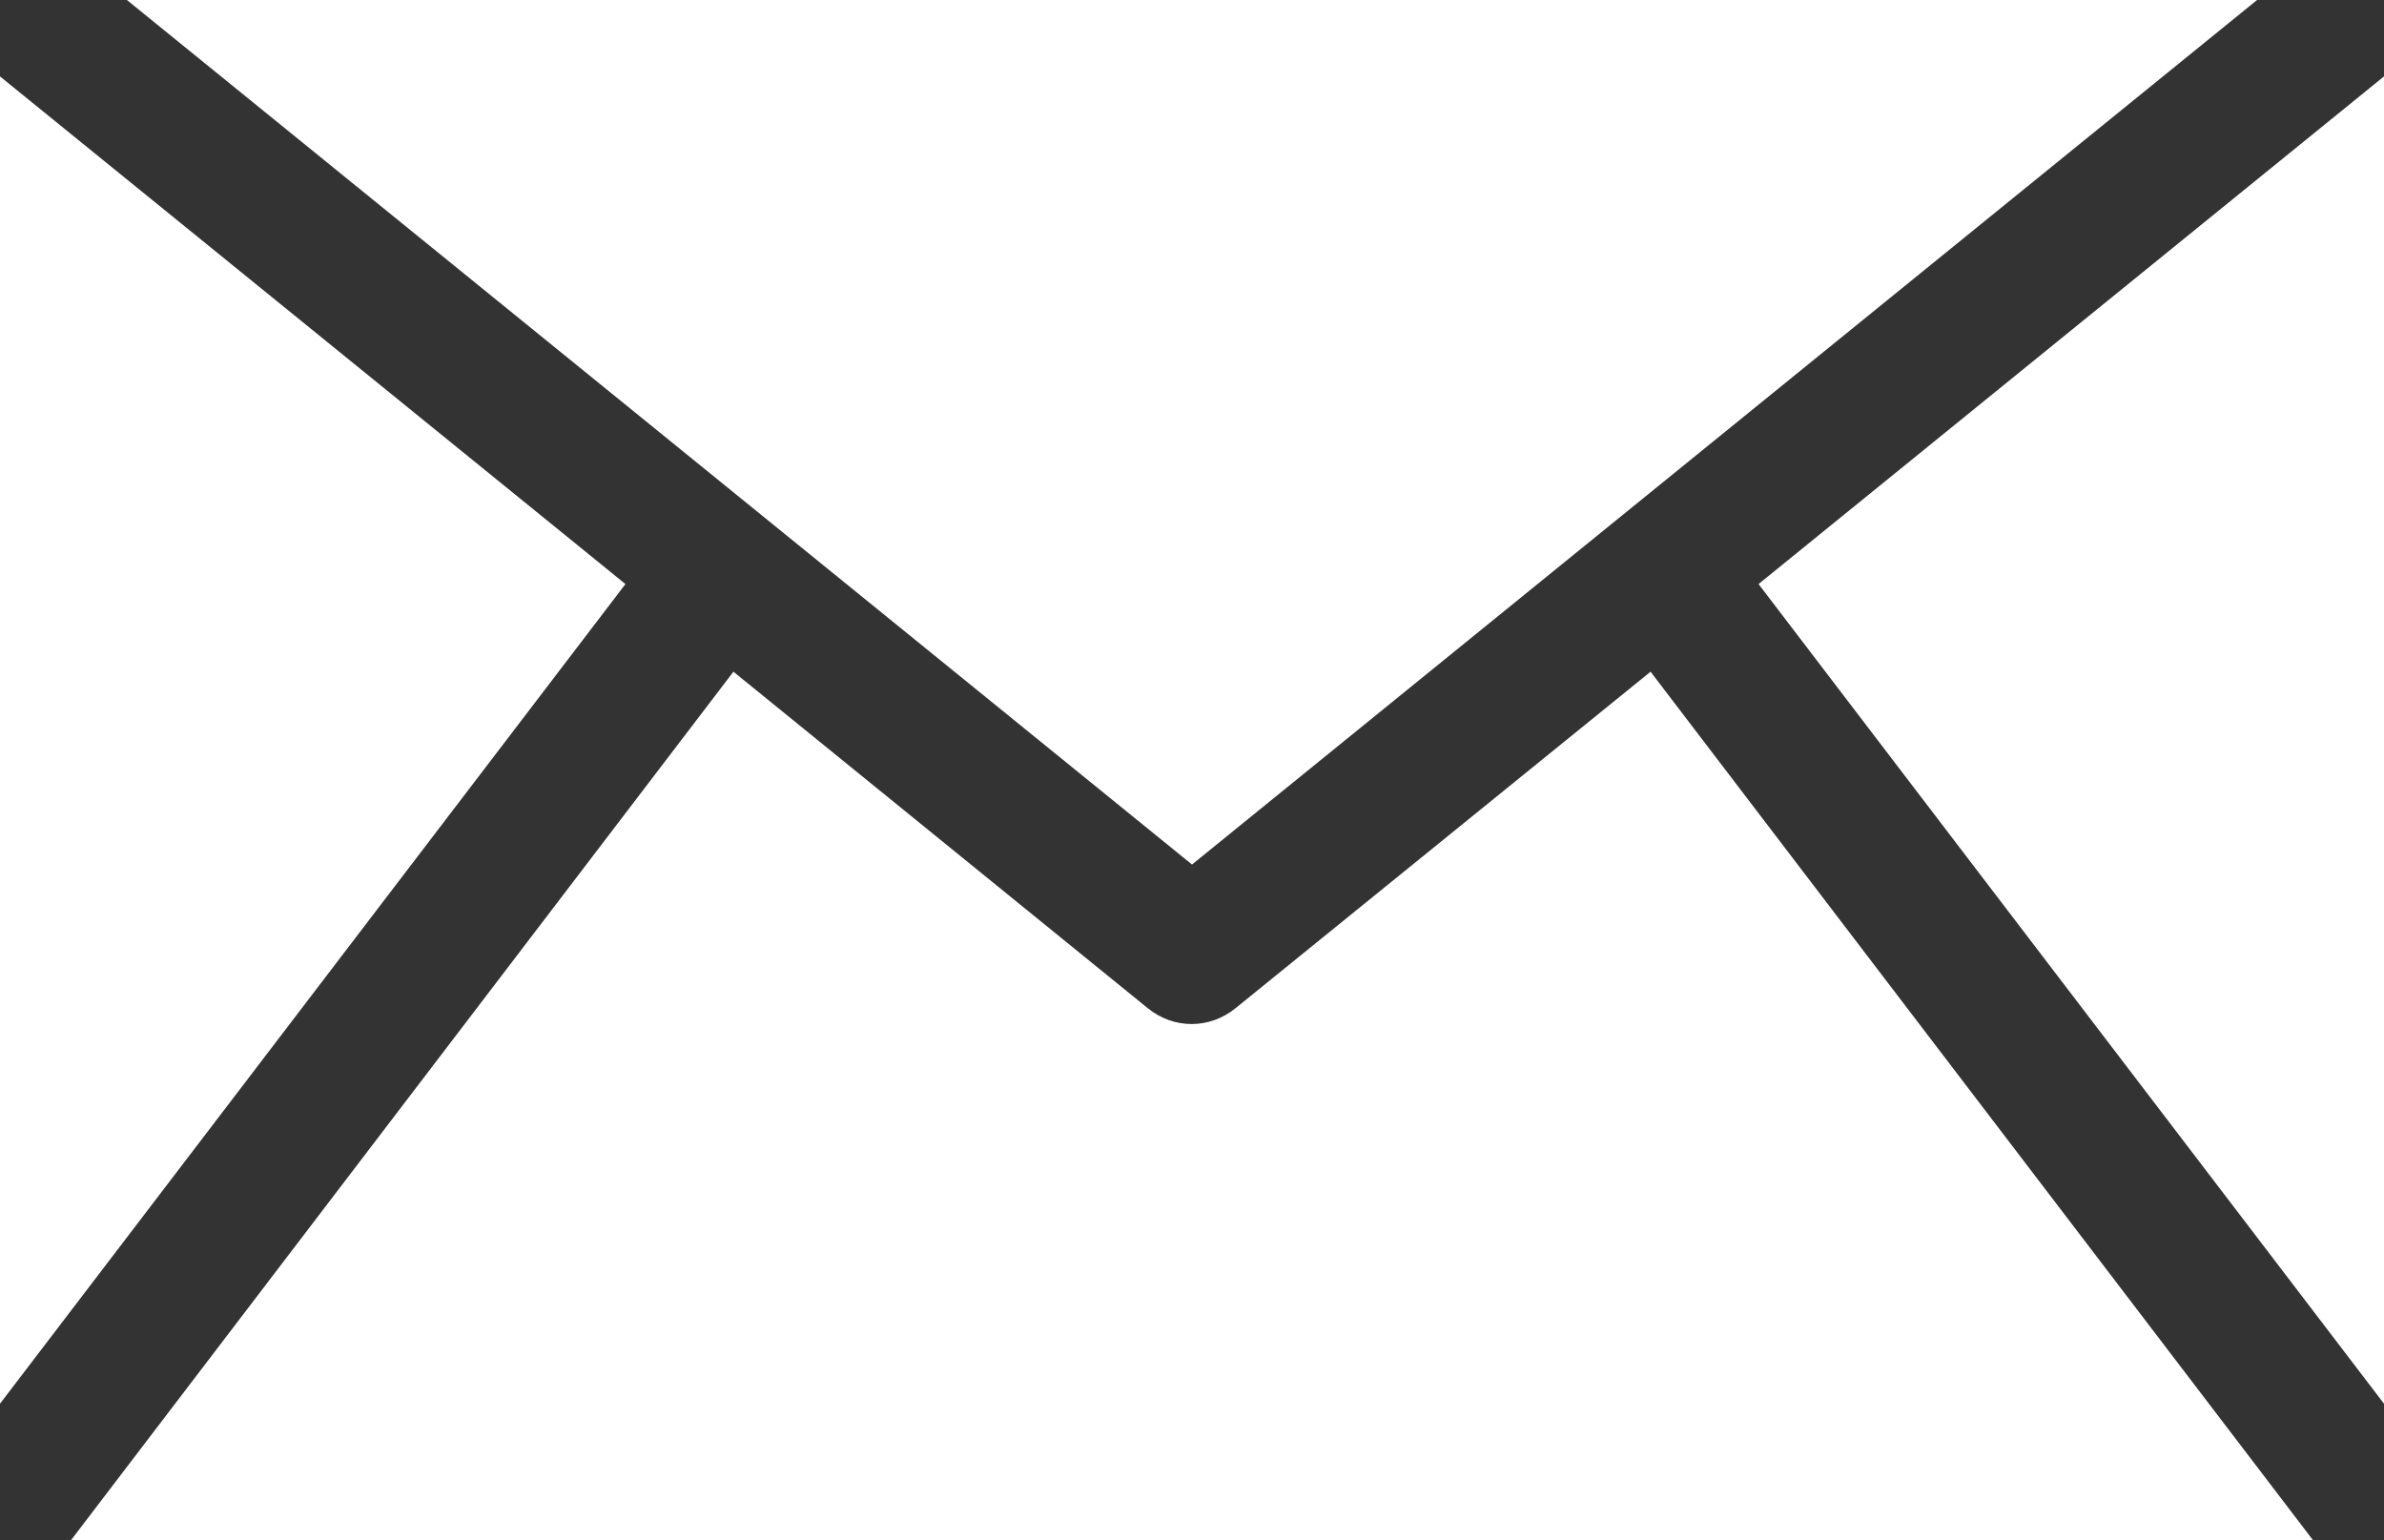
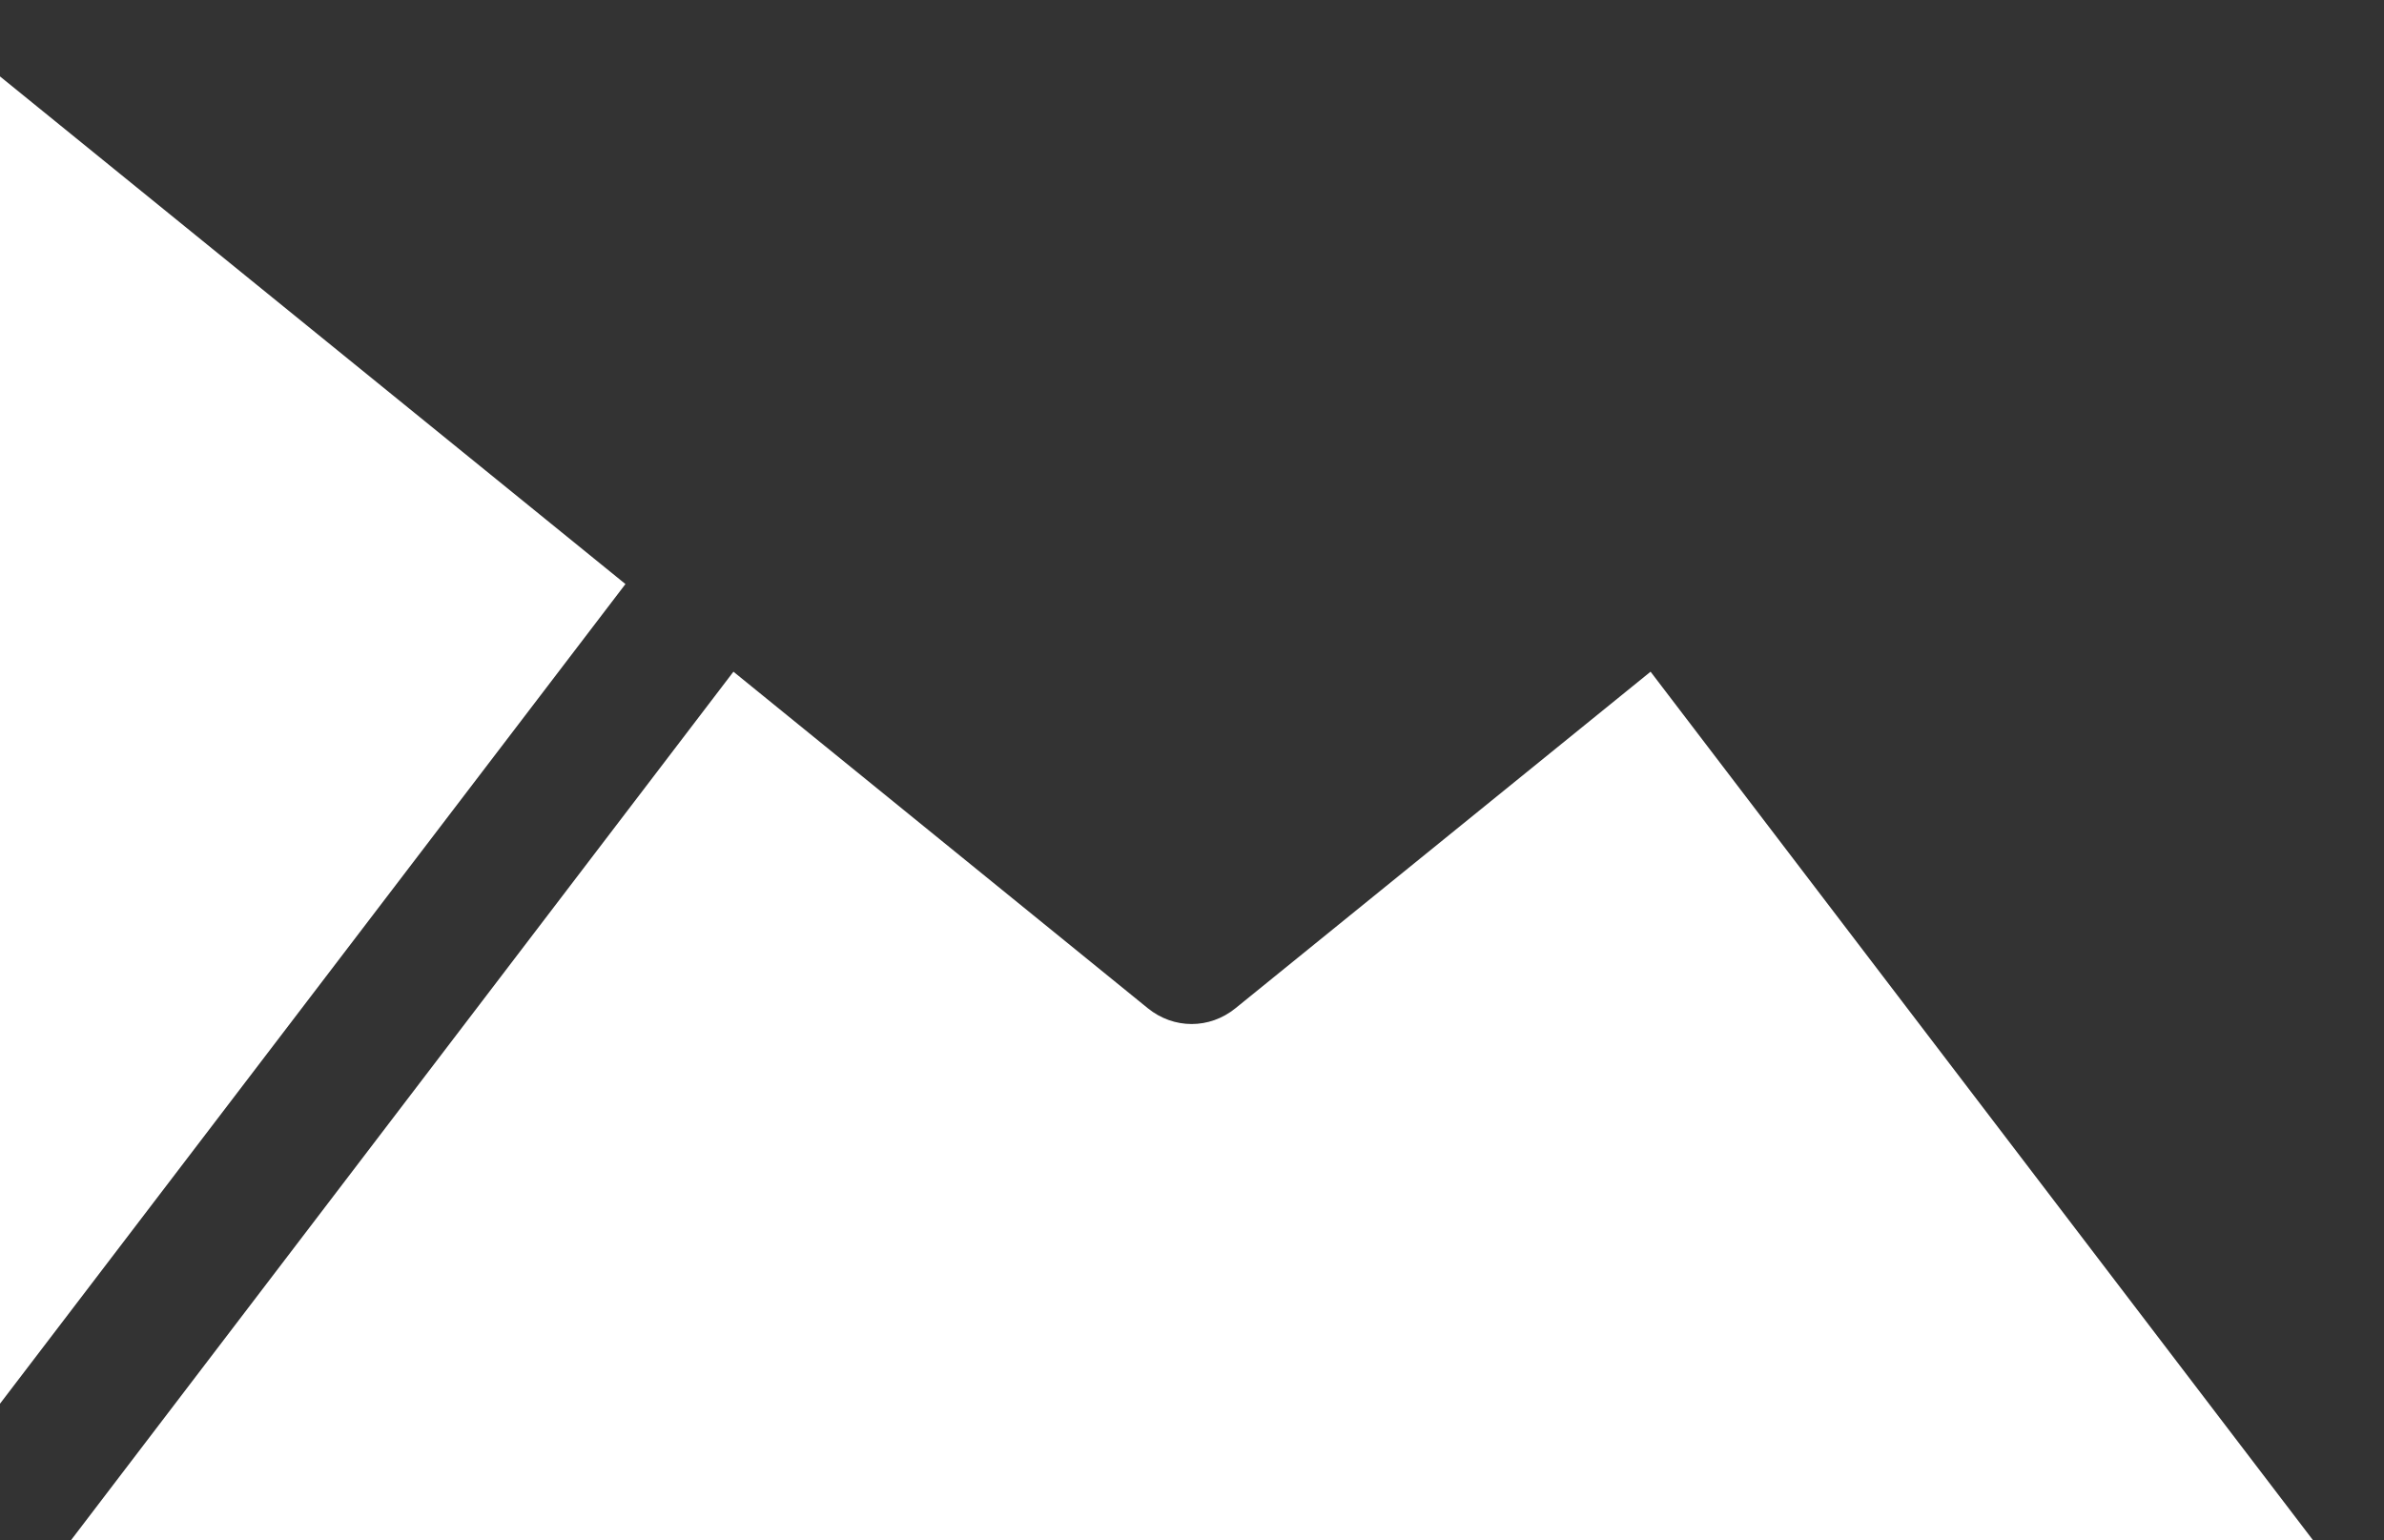
<svg xmlns="http://www.w3.org/2000/svg" id="_レイヤー_2" viewBox="0 0 34 21.97">
  <rect x="0" y="0" width="34" height="21.97" fill="#333333" stroke="none" />
  <defs>
    <style>.cls-1{fill:#fff;stroke-width:0px;}</style>
  </defs>
  <g id="_レイヤー_5">
    <g id="_09">
-       <polygon class="cls-1" points="34 1.09 25.08 8.33 34 20.02 34 1.09" />
      <path class="cls-1" d="M23.54,9.58l-5.92,4.8c-.37.3-.88.3-1.25,0l-5.91-4.8L1.01,21.97h31.98l-9.45-12.39Z" />
      <polygon class="cls-1" points="0 1.09 0 20.02 8.92 8.33 0 1.09" />
-       <polygon class="cls-1" points="32.19 0 1.81 0 17 12.33 32.19 0" />
    </g>
  </g>
</svg>